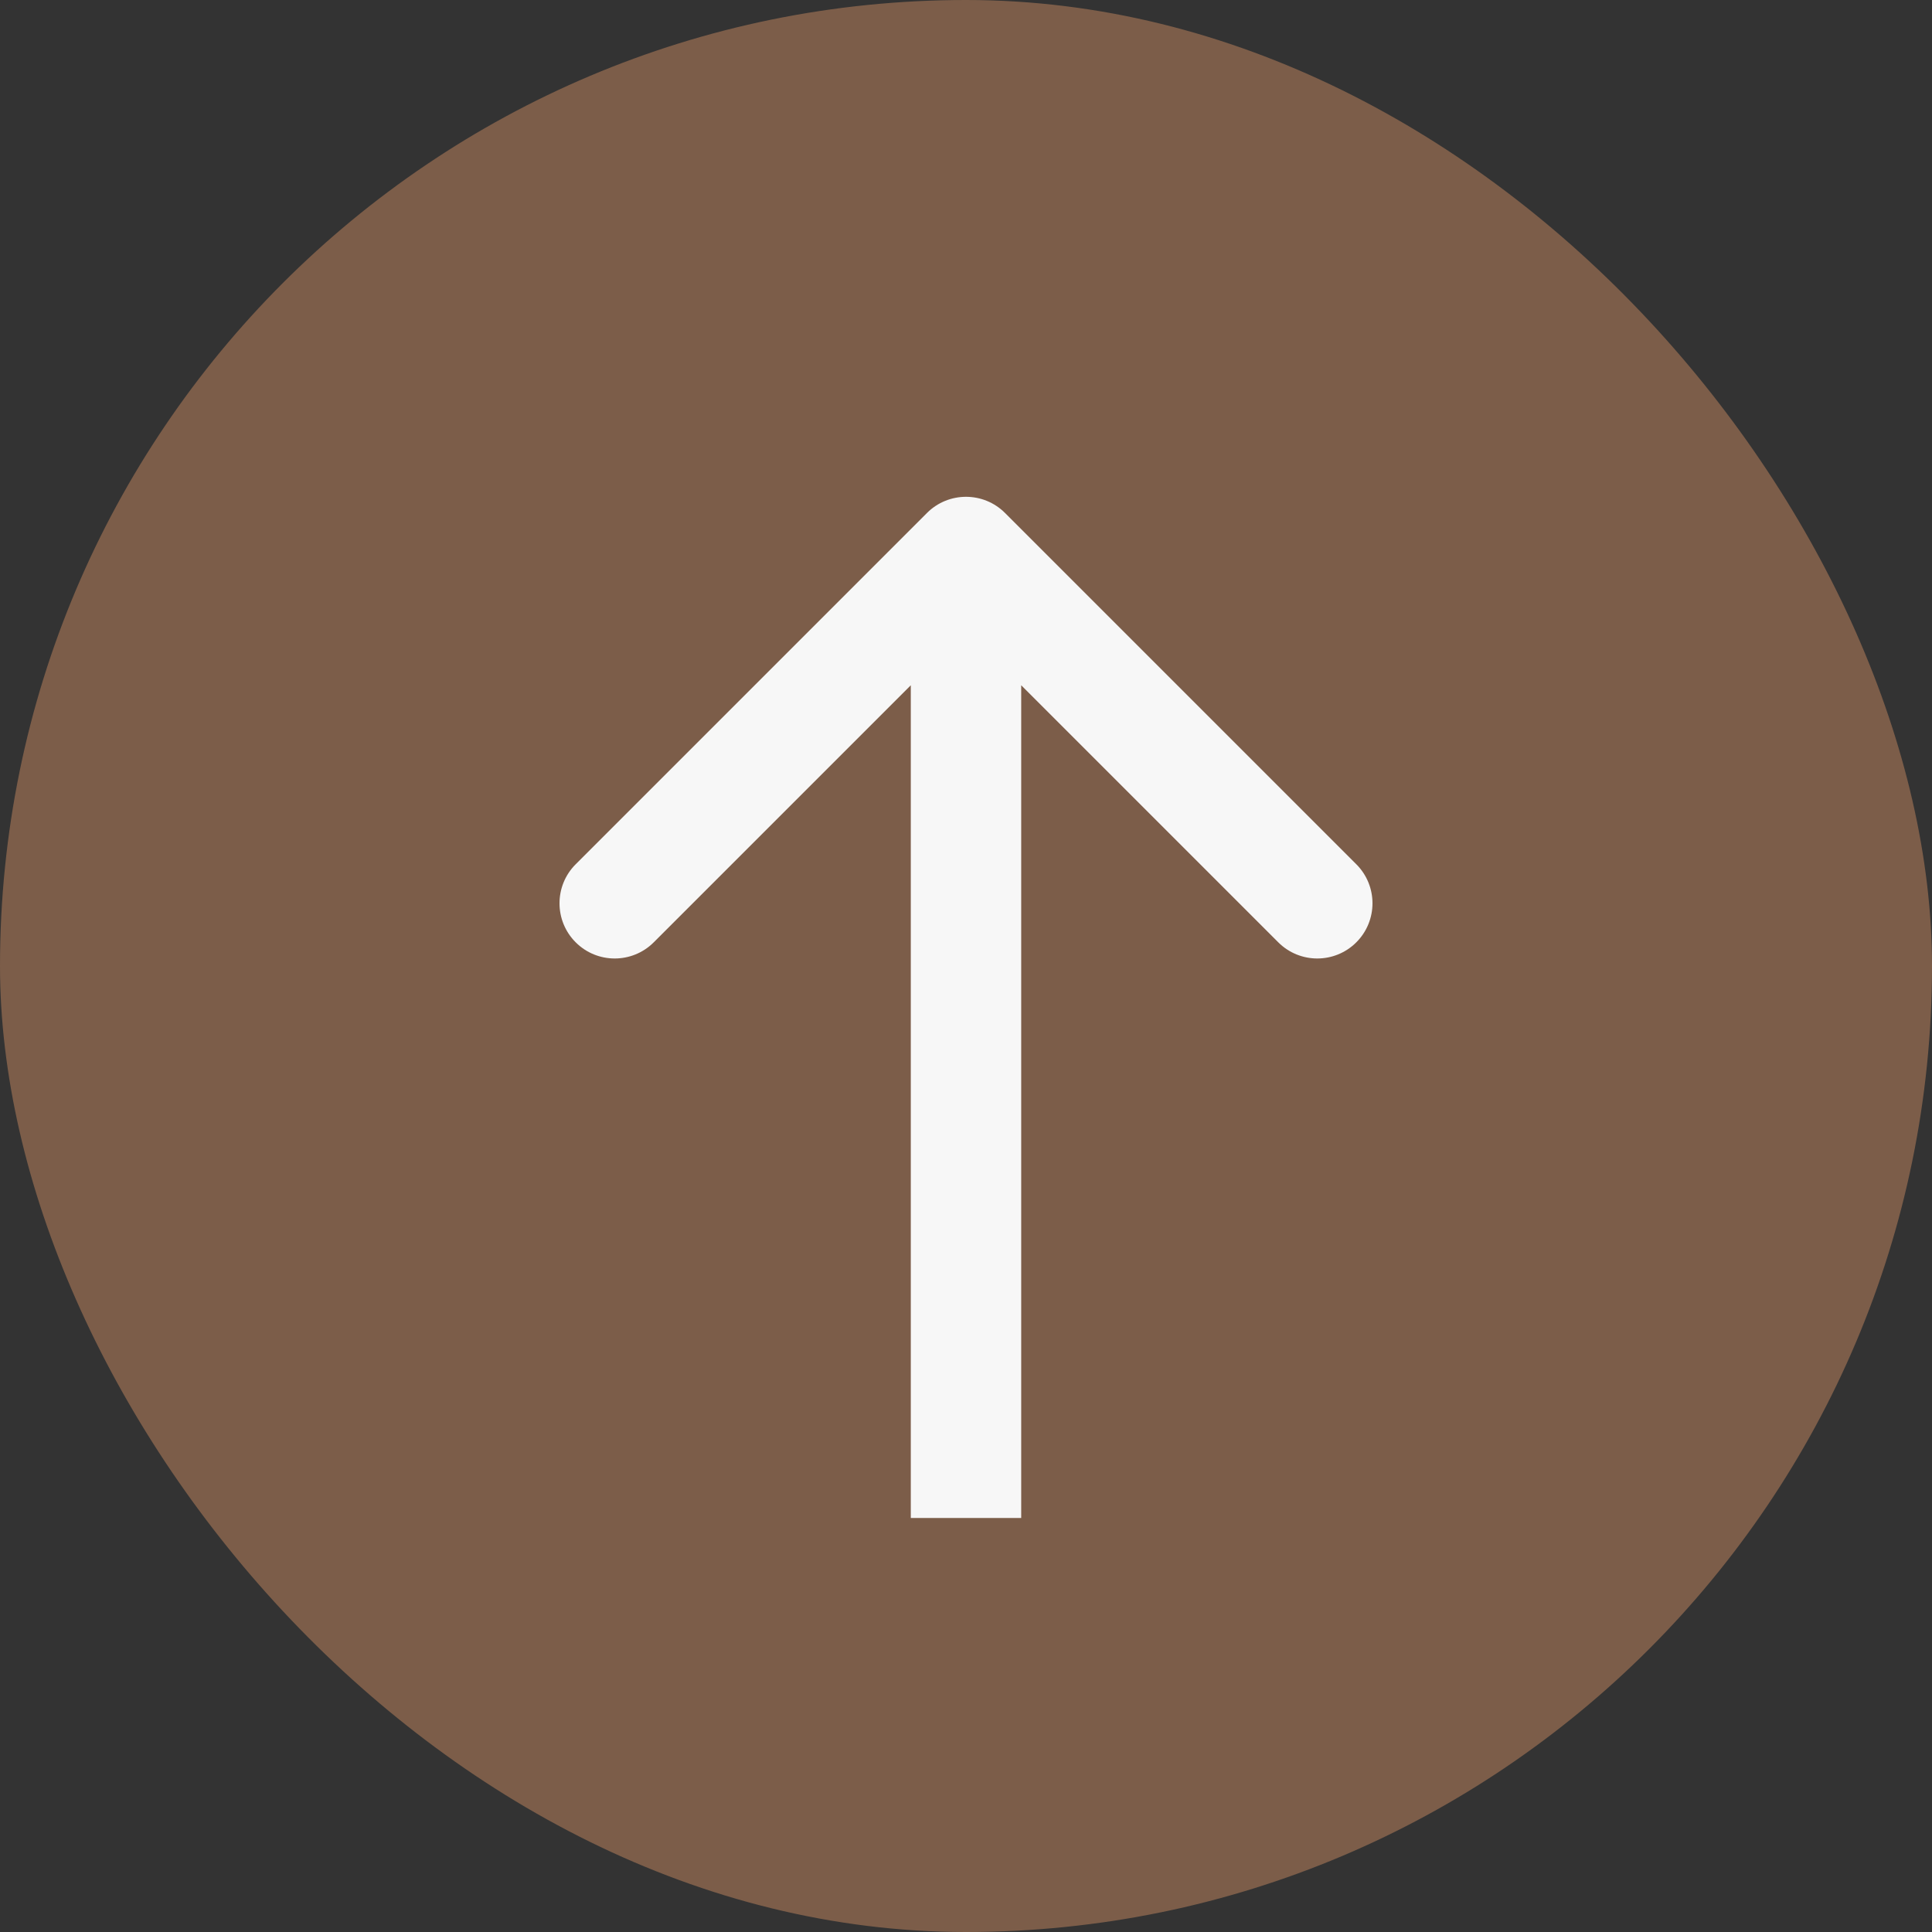
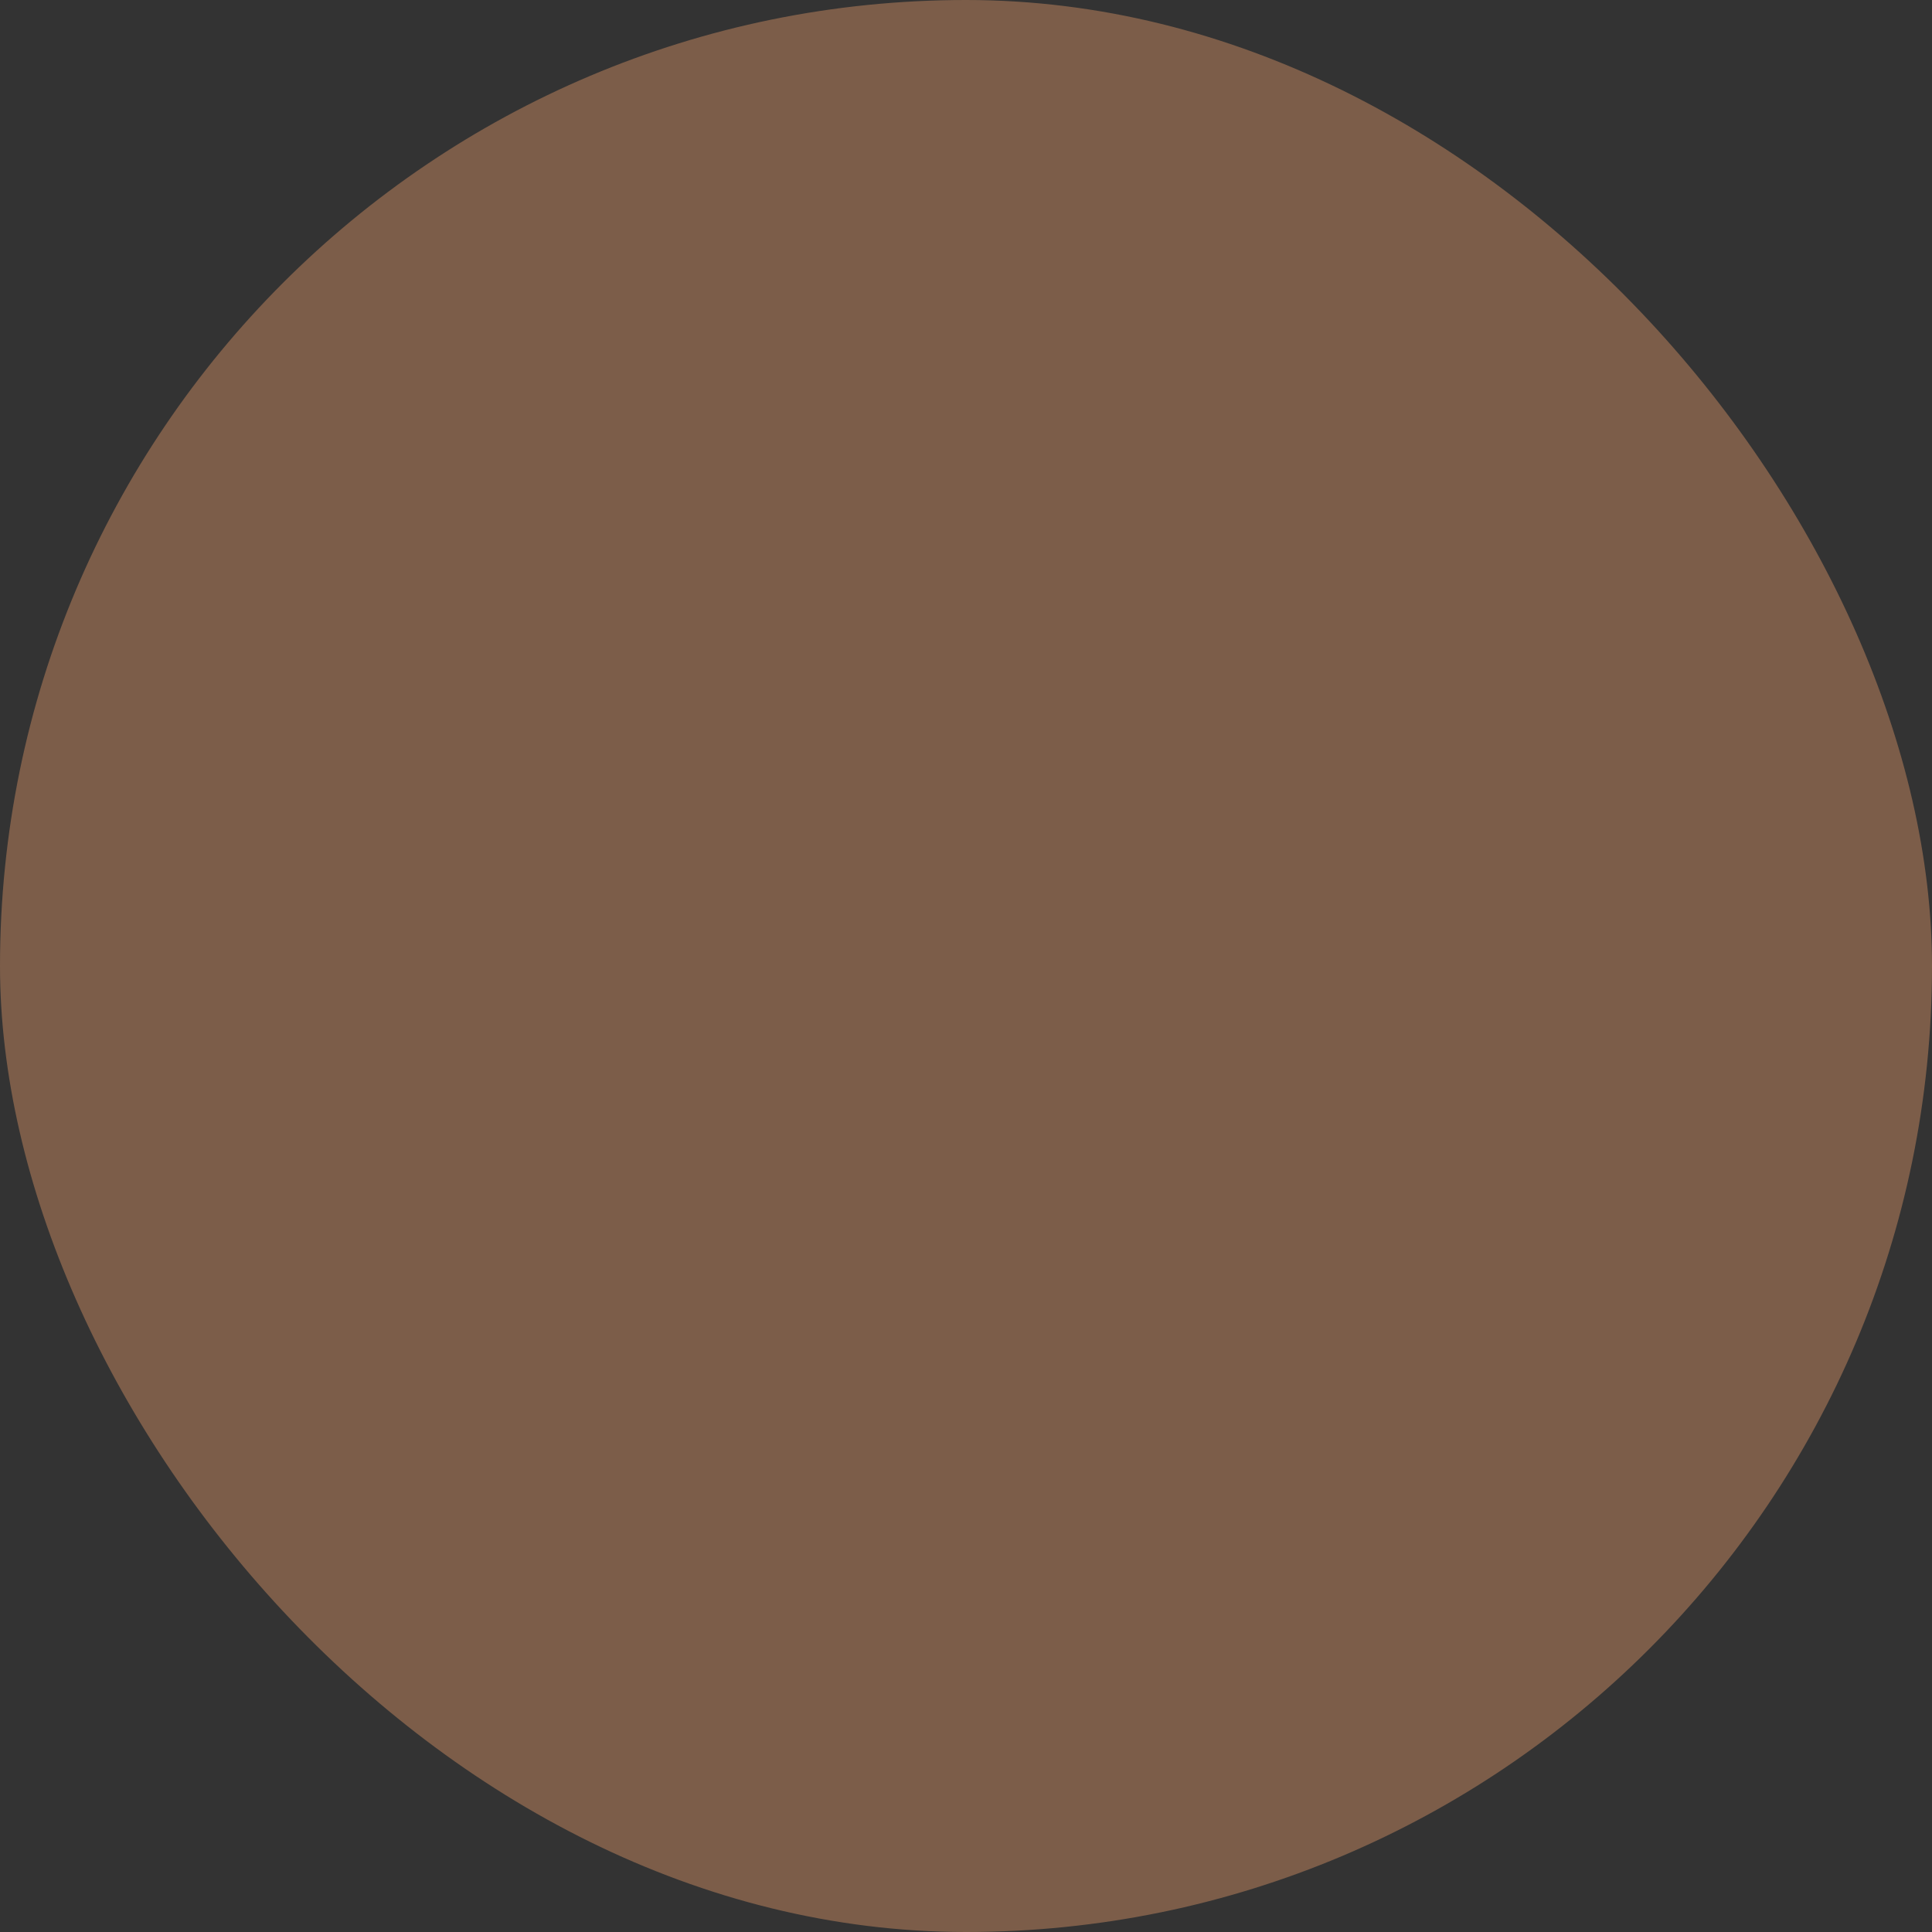
<svg xmlns="http://www.w3.org/2000/svg" width="70" height="70" viewBox="0 0 70 70" fill="none">
  <rect x="0" y="0" width="70" height="70" fill="#333333" stroke="none" />
  <rect width="70" height="70" rx="35" fill="#7C5D49" />
-   <path d="M36.414 18.586C35.633 17.805 34.367 17.805 33.586 18.586L20.858 31.314C20.077 32.095 20.077 33.361 20.858 34.142C21.639 34.923 22.905 34.923 23.686 34.142L35 22.828L46.314 34.142C47.095 34.923 48.361 34.923 49.142 34.142C49.923 33.361 49.923 32.095 49.142 31.314L36.414 18.586ZM37 55L37 20L33 20L33 55L37 55Z" fill="#F7F7F7" />
</svg>